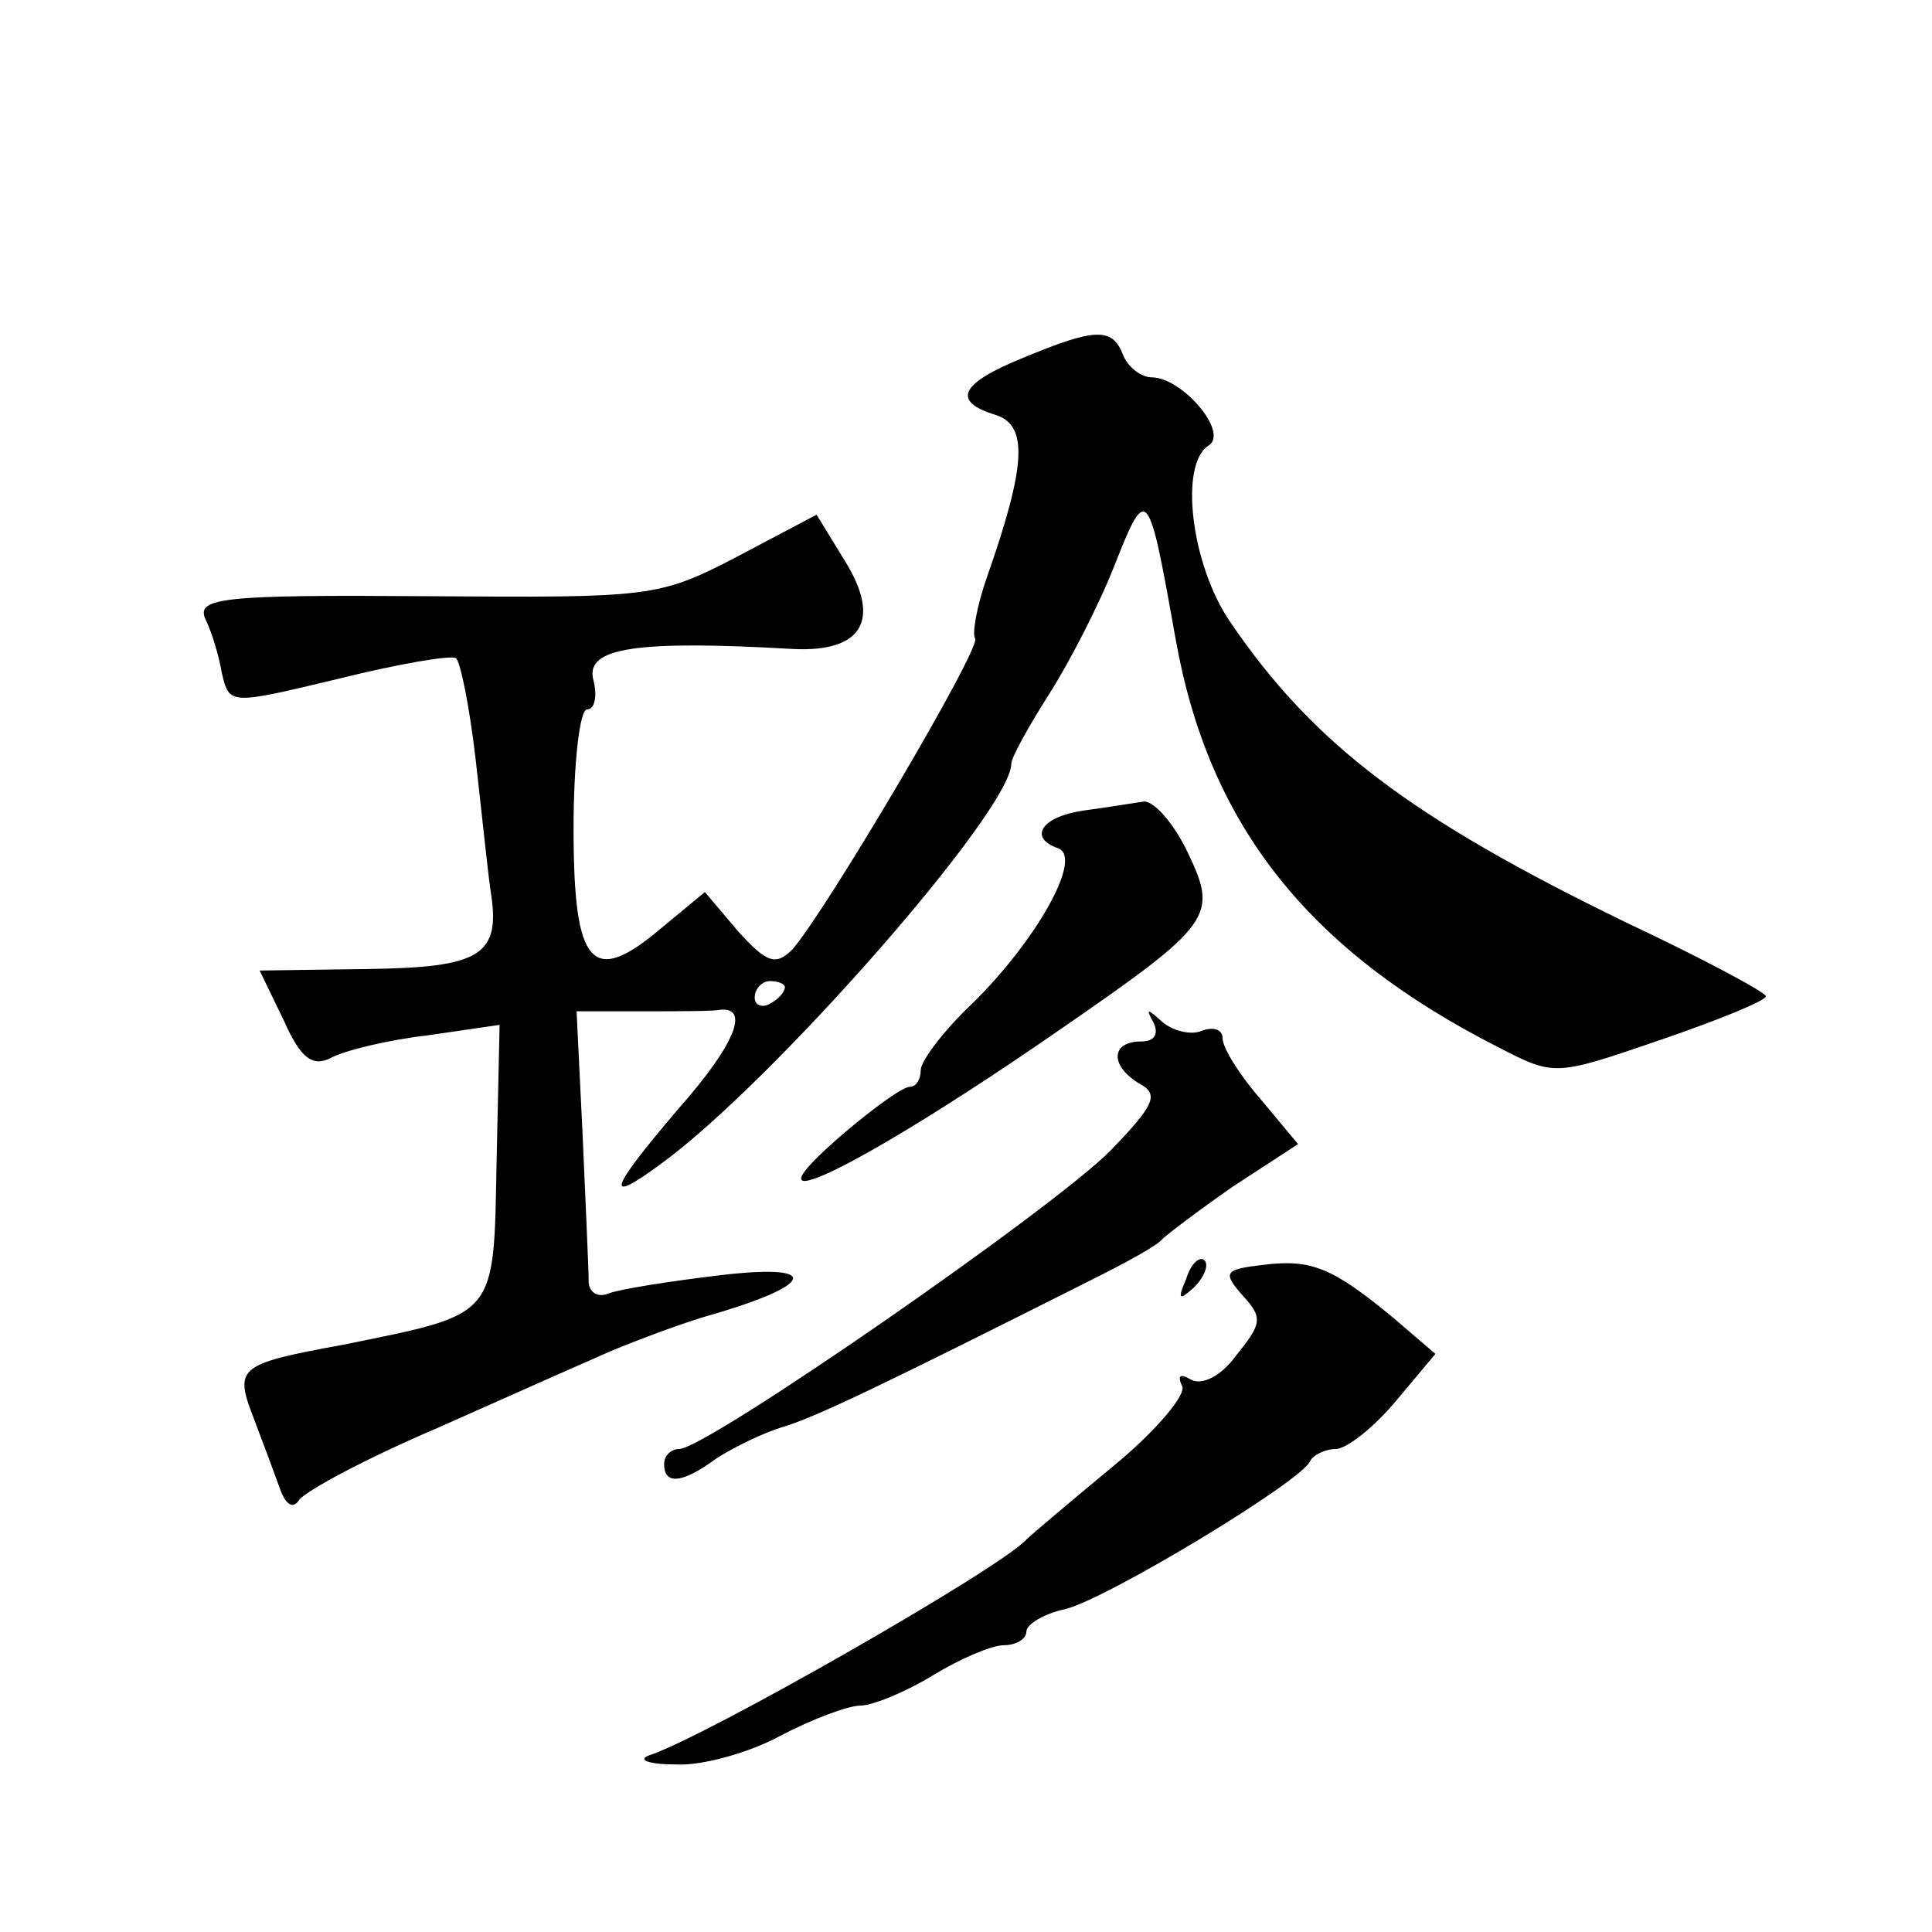
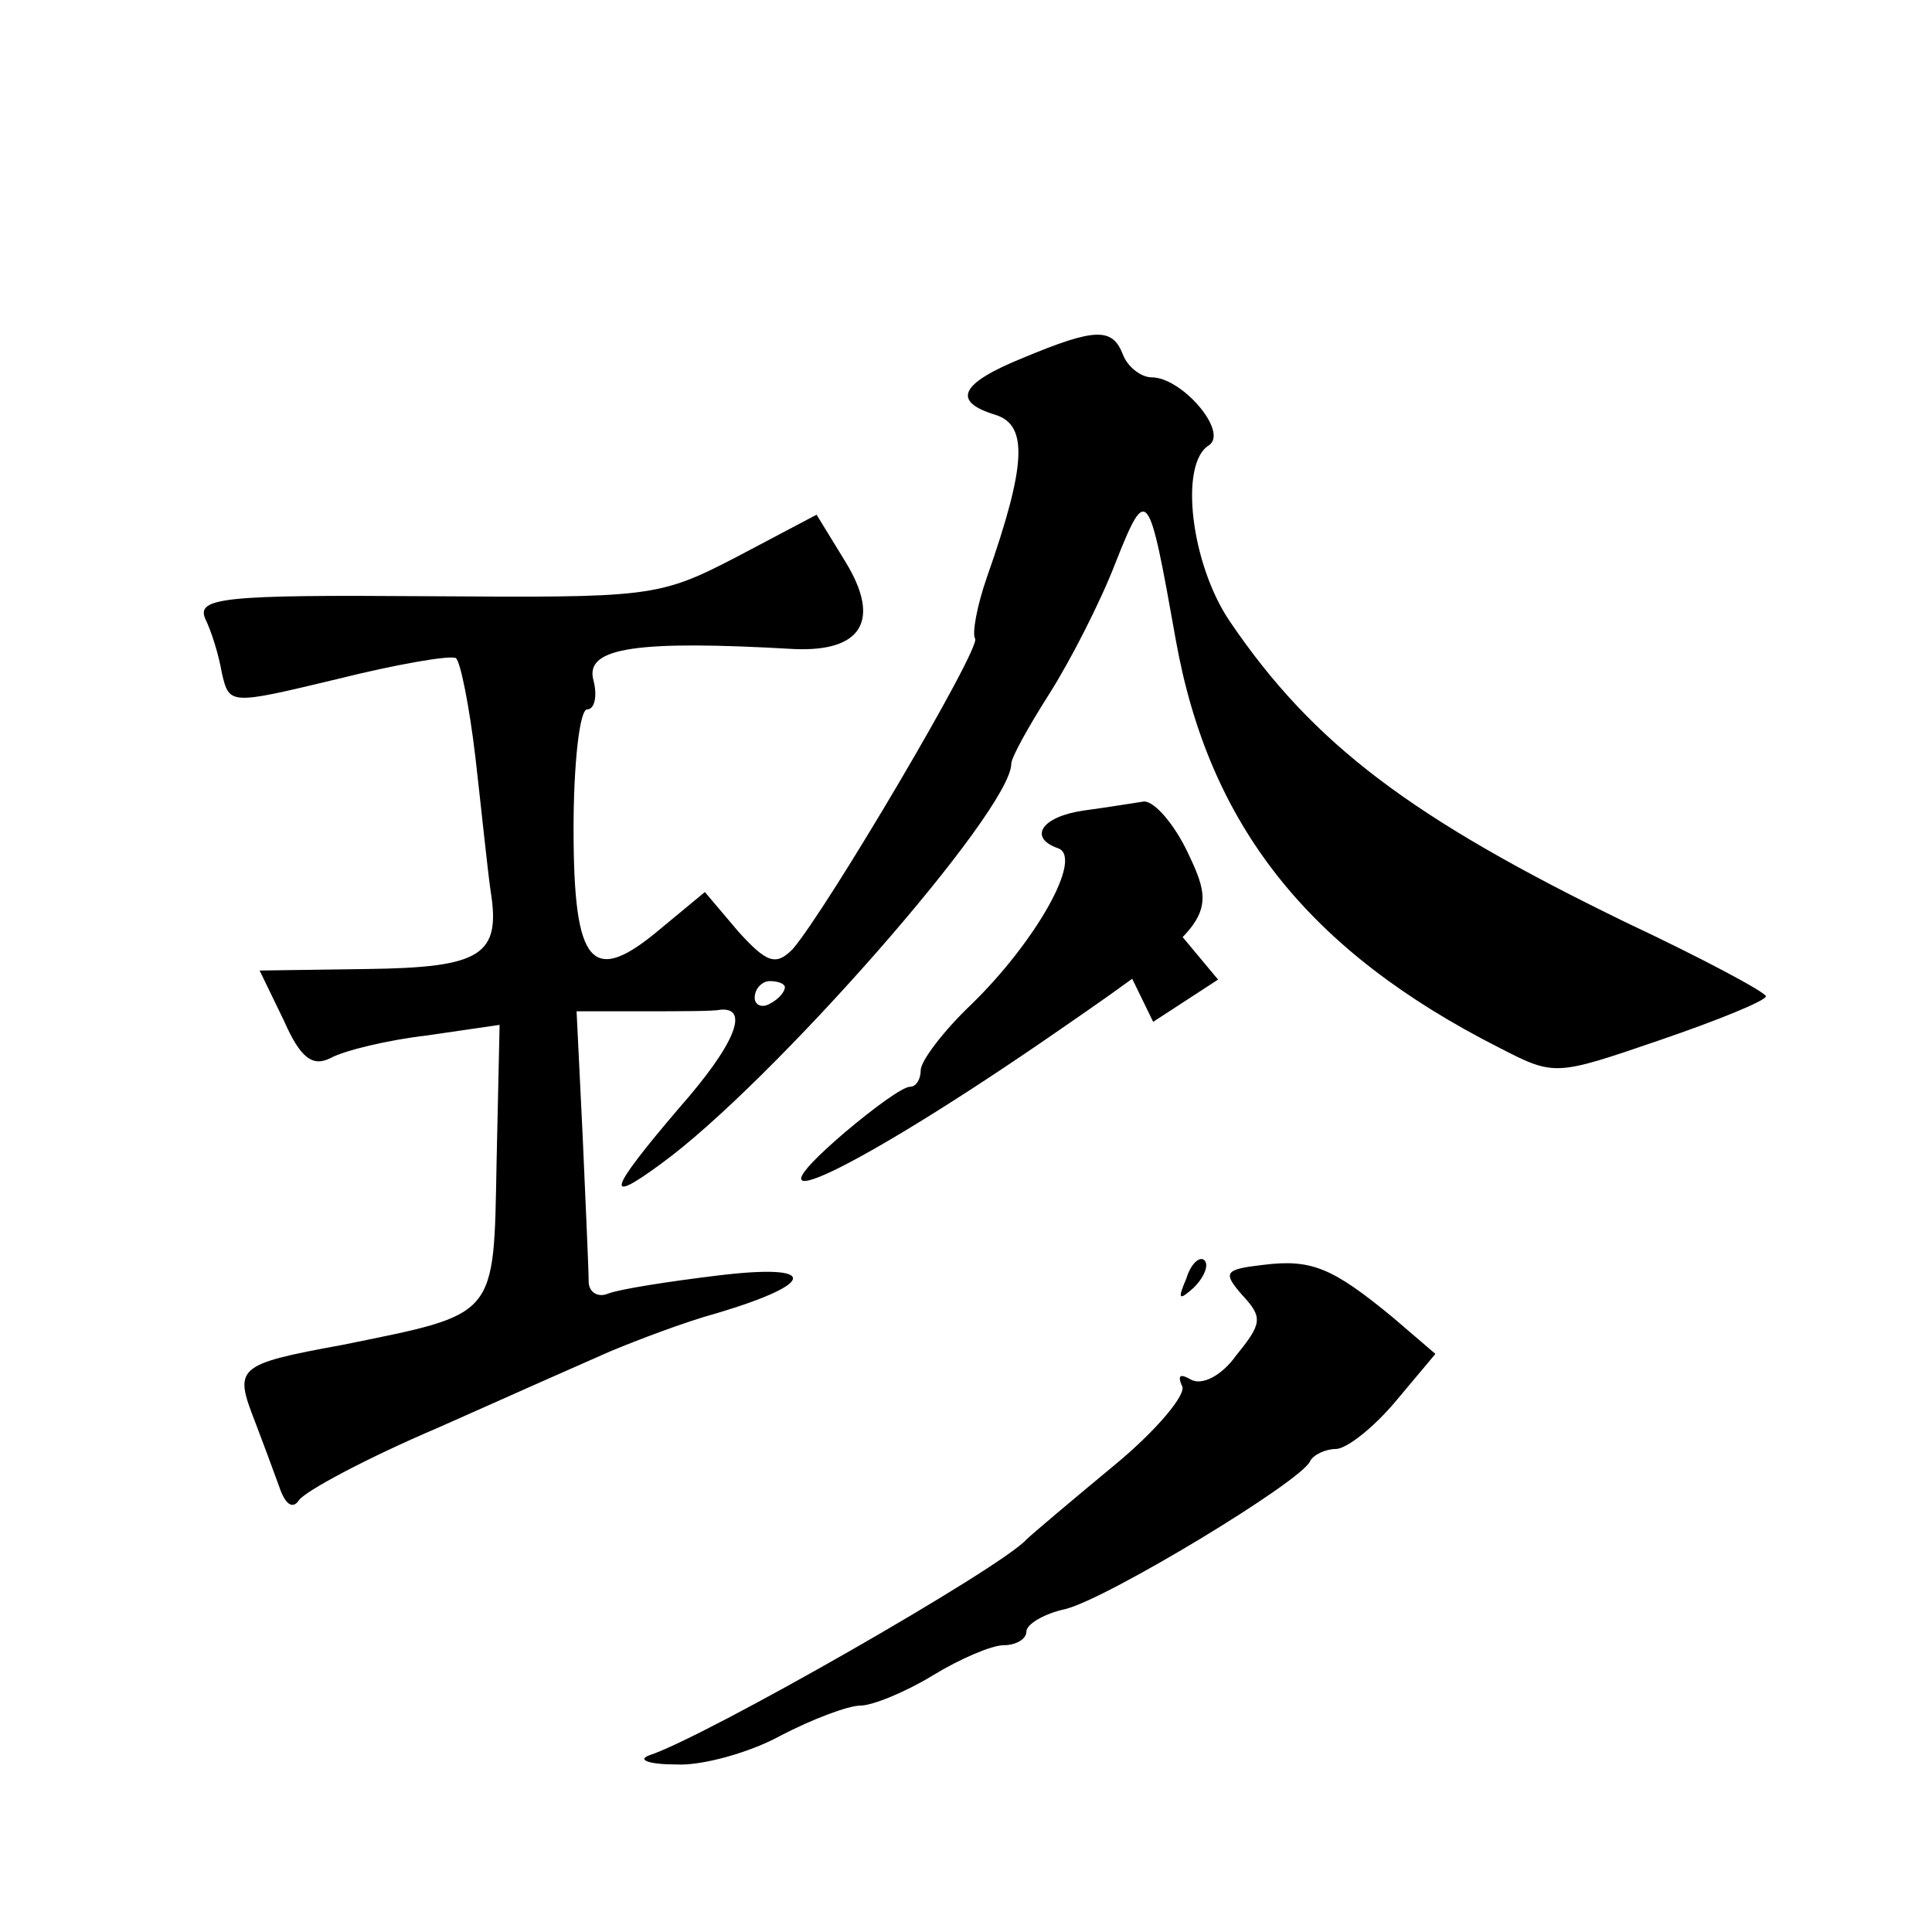
<svg xmlns="http://www.w3.org/2000/svg" version="1.0" width="128pt" height="128pt" viewBox="0 0 128 128" preserveAspectRatio="xMidYMid meet">
  <g transform="translate(0,128) scale(0.1,-0.1)" fill="#0" stroke="none">
-     <path d="M678 1043 c-42 -17 -48 -29 -18 -38 21 -7 20 -33 -6 -107 -7 -20 -10 -38 -8 -41 5 -5 -99 -181 -121 -206 -11 -11 -17 -9 -36 12 l-22 26 -29 -24 c-46 -39 -58 -25 -58 66 0 43 4 79 9 79 5 0 7 9 4 20 -5 21 29 26 133 20 45 -2 58 19 34 58 l-19 31 -53 -28 c-52 -27 -57 -27 -206 -26 -134 1 -152 -1 -146 -15 4 -8 9 -24 11 -36 5 -21 5 -21 76 -4 40 10 75 16 79 14 3 -2 9 -32 13 -66 4 -35 8 -74 10 -88 7 -43 -6 -51 -82 -52 l-71 -1 16 -33 c11 -25 19 -31 31 -25 9 5 38 12 64 15 l48 7 -2 -91 c-2 -104 1 -100 -102 -121 -71 -13 -72 -15 -58 -51 5 -13 12 -32 16 -43 4 -12 9 -15 13 -9 4 6 45 28 92 48 47 21 99 44 115 51 17 7 48 19 70 25 67 20 67 33 1 25 -33 -4 -65 -9 -73 -12 -7 -3 -13 1 -13 8 0 8 -2 51 -4 97 l-4 82 44 0 c24 0 47 0 51 1 20 2 10 -23 -27 -65 -47 -55 -50 -65 -12 -37 73 53 232 234 232 265 0 4 11 24 25 46 14 22 34 61 44 87 21 53 22 50 40 -51 22 -123 88 -206 214 -270 37 -19 37 -19 107 5 38 13 70 26 70 29 -1 3 -42 25 -93 49 -142 69 -207 118 -262 199 -26 38 -34 105 -14 117 13 9 -18 45 -38 45 -7 0 -16 7 -19 15 -7 18 -18 18 -66 -2z m-158 -417 c0 -3 -4 -8 -10 -11 -5 -3 -10 -1 -10 4 0 6 5 11 10 11 6 0 10 -2 10 -4z M718 743 c-28 -4 -37 -18 -17 -25 17 -6 -15 -62 -57 -103 -19 -18 -34 -38 -34 -44 0 -6 -3 -11 -7 -11 -5 0 -24 -14 -43 -30 -77 -66 8 -25 141 67 103 71 106 76 86 118 -9 19 -22 34 -29 34 -7 -1 -25 -4 -40 -6z M764 603 c4 -8 1 -13 -8 -13 -20 0 -21 -16 -1 -28 13 -7 10 -14 -19 -44 -37 -38 -268 -198 -286 -198 -5 0 -10 -4 -10 -10 0 -14 12 -13 35 4 11 7 31 17 45 21 22 7 62 26 205 98 22 11 42 22 45 26 3 3 24 19 47 35 l43 28 -25 30 c-14 16 -25 34 -25 40 0 6 -6 8 -14 5 -7 -3 -19 0 -26 6 -10 9 -11 9 -6 0z M786 433 c-6 -14 -5 -15 5 -6 7 7 10 15 7 18 -3 3 -9 -2 -12 -12z M837 442 c-26 -3 -27 -5 -14 -20 14 -15 13 -19 -4 -40 -10 -14 -23 -20 -30 -16 -7 4 -9 3 -6 -4 4 -5 -17 -30 -45 -53 -29 -24 -55 -46 -58 -49 -17 -19 -213 -131 -250 -143 -8 -3 0 -6 18 -6 17 -1 49 8 69 19 21 11 45 20 53 20 8 0 30 9 48 20 18 11 39 20 47 20 8 0 15 4 15 9 0 5 12 12 26 15 28 7 157 85 162 98 2 4 10 8 17 8 7 0 25 14 40 32 l26 31 -28 24 c-40 33 -54 39 -86 35z" />
+     <path d="M678 1043 c-42 -17 -48 -29 -18 -38 21 -7 20 -33 -6 -107 -7 -20 -10 -38 -8 -41 5 -5 -99 -181 -121 -206 -11 -11 -17 -9 -36 12 l-22 26 -29 -24 c-46 -39 -58 -25 -58 66 0 43 4 79 9 79 5 0 7 9 4 20 -5 21 29 26 133 20 45 -2 58 19 34 58 l-19 31 -53 -28 c-52 -27 -57 -27 -206 -26 -134 1 -152 -1 -146 -15 4 -8 9 -24 11 -36 5 -21 5 -21 76 -4 40 10 75 16 79 14 3 -2 9 -32 13 -66 4 -35 8 -74 10 -88 7 -43 -6 -51 -82 -52 l-71 -1 16 -33 c11 -25 19 -31 31 -25 9 5 38 12 64 15 l48 7 -2 -91 c-2 -104 1 -100 -102 -121 -71 -13 -72 -15 -58 -51 5 -13 12 -32 16 -43 4 -12 9 -15 13 -9 4 6 45 28 92 48 47 21 99 44 115 51 17 7 48 19 70 25 67 20 67 33 1 25 -33 -4 -65 -9 -73 -12 -7 -3 -13 1 -13 8 0 8 -2 51 -4 97 l-4 82 44 0 c24 0 47 0 51 1 20 2 10 -23 -27 -65 -47 -55 -50 -65 -12 -37 73 53 232 234 232 265 0 4 11 24 25 46 14 22 34 61 44 87 21 53 22 50 40 -51 22 -123 88 -206 214 -270 37 -19 37 -19 107 5 38 13 70 26 70 29 -1 3 -42 25 -93 49 -142 69 -207 118 -262 199 -26 38 -34 105 -14 117 13 9 -18 45 -38 45 -7 0 -16 7 -19 15 -7 18 -18 18 -66 -2z m-158 -417 c0 -3 -4 -8 -10 -11 -5 -3 -10 -1 -10 4 0 6 5 11 10 11 6 0 10 -2 10 -4z M718 743 c-28 -4 -37 -18 -17 -25 17 -6 -15 -62 -57 -103 -19 -18 -34 -38 -34 -44 0 -6 -3 -11 -7 -11 -5 0 -24 -14 -43 -30 -77 -66 8 -25 141 67 103 71 106 76 86 118 -9 19 -22 34 -29 34 -7 -1 -25 -4 -40 -6z M764 603 l43 28 -25 30 c-14 16 -25 34 -25 40 0 6 -6 8 -14 5 -7 -3 -19 0 -26 6 -10 9 -11 9 -6 0z M786 433 c-6 -14 -5 -15 5 -6 7 7 10 15 7 18 -3 3 -9 -2 -12 -12z M837 442 c-26 -3 -27 -5 -14 -20 14 -15 13 -19 -4 -40 -10 -14 -23 -20 -30 -16 -7 4 -9 3 -6 -4 4 -5 -17 -30 -45 -53 -29 -24 -55 -46 -58 -49 -17 -19 -213 -131 -250 -143 -8 -3 0 -6 18 -6 17 -1 49 8 69 19 21 11 45 20 53 20 8 0 30 9 48 20 18 11 39 20 47 20 8 0 15 4 15 9 0 5 12 12 26 15 28 7 157 85 162 98 2 4 10 8 17 8 7 0 25 14 40 32 l26 31 -28 24 c-40 33 -54 39 -86 35z" />
  </g>
</svg>